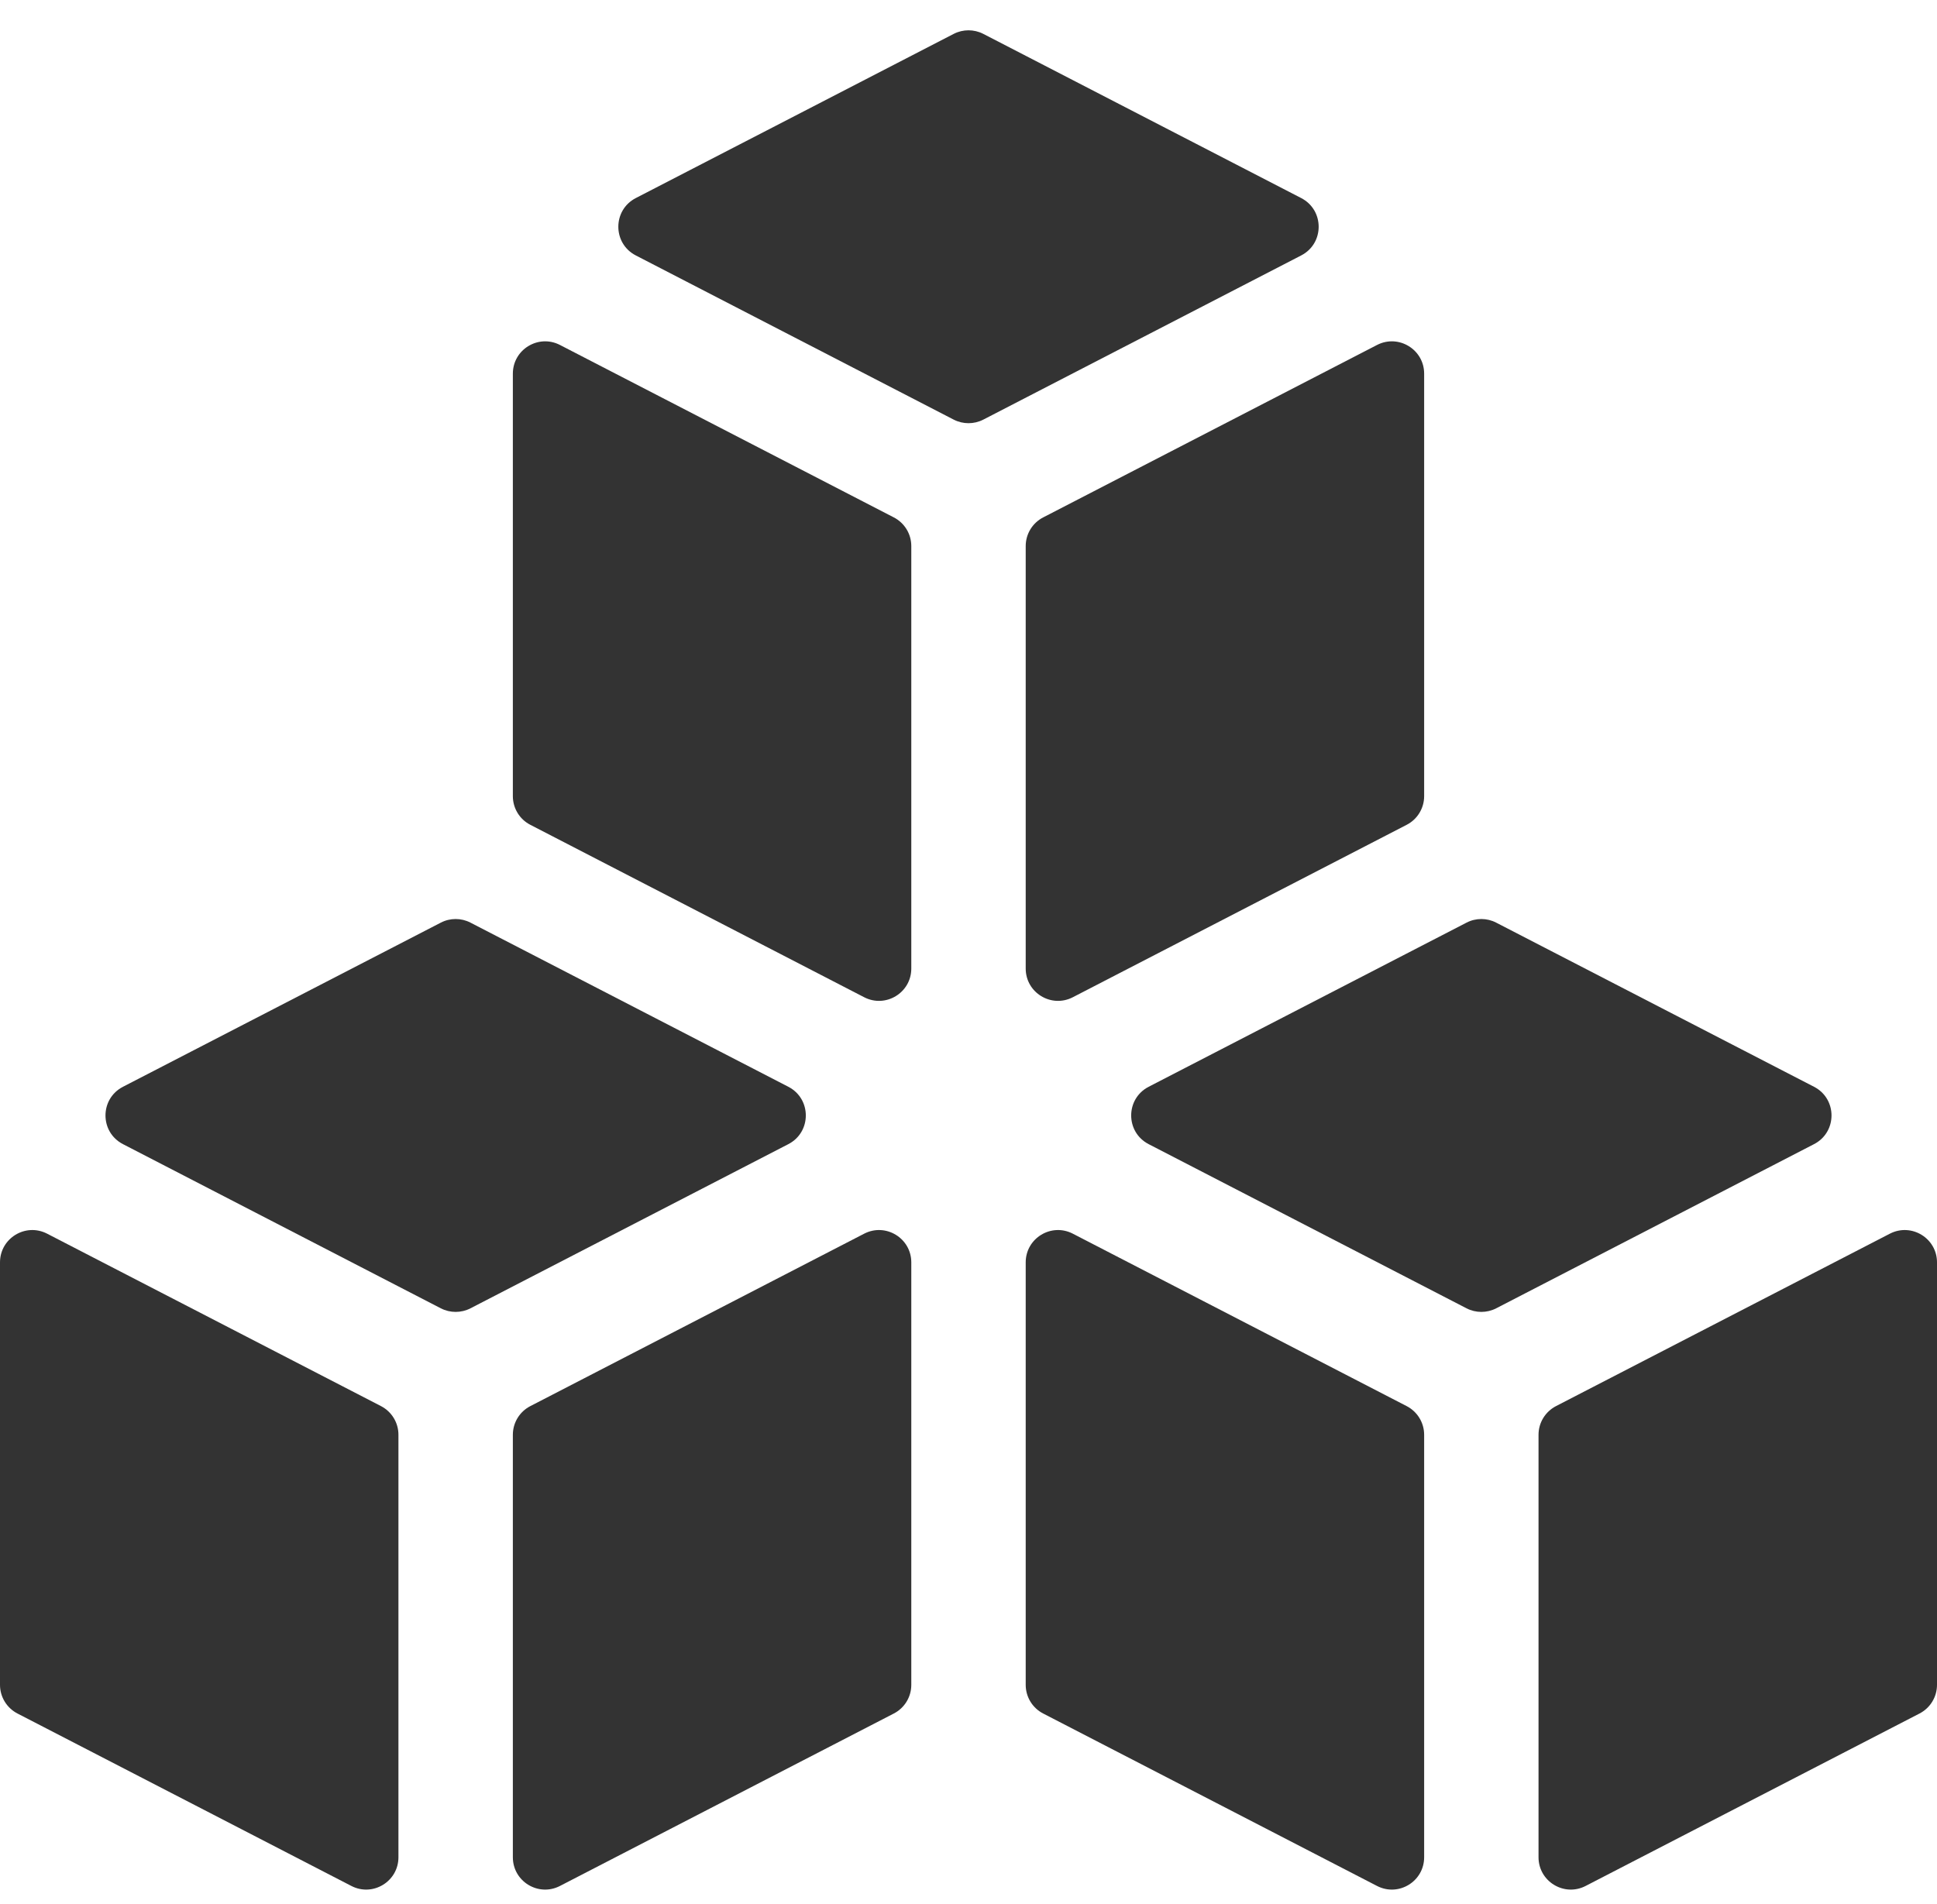
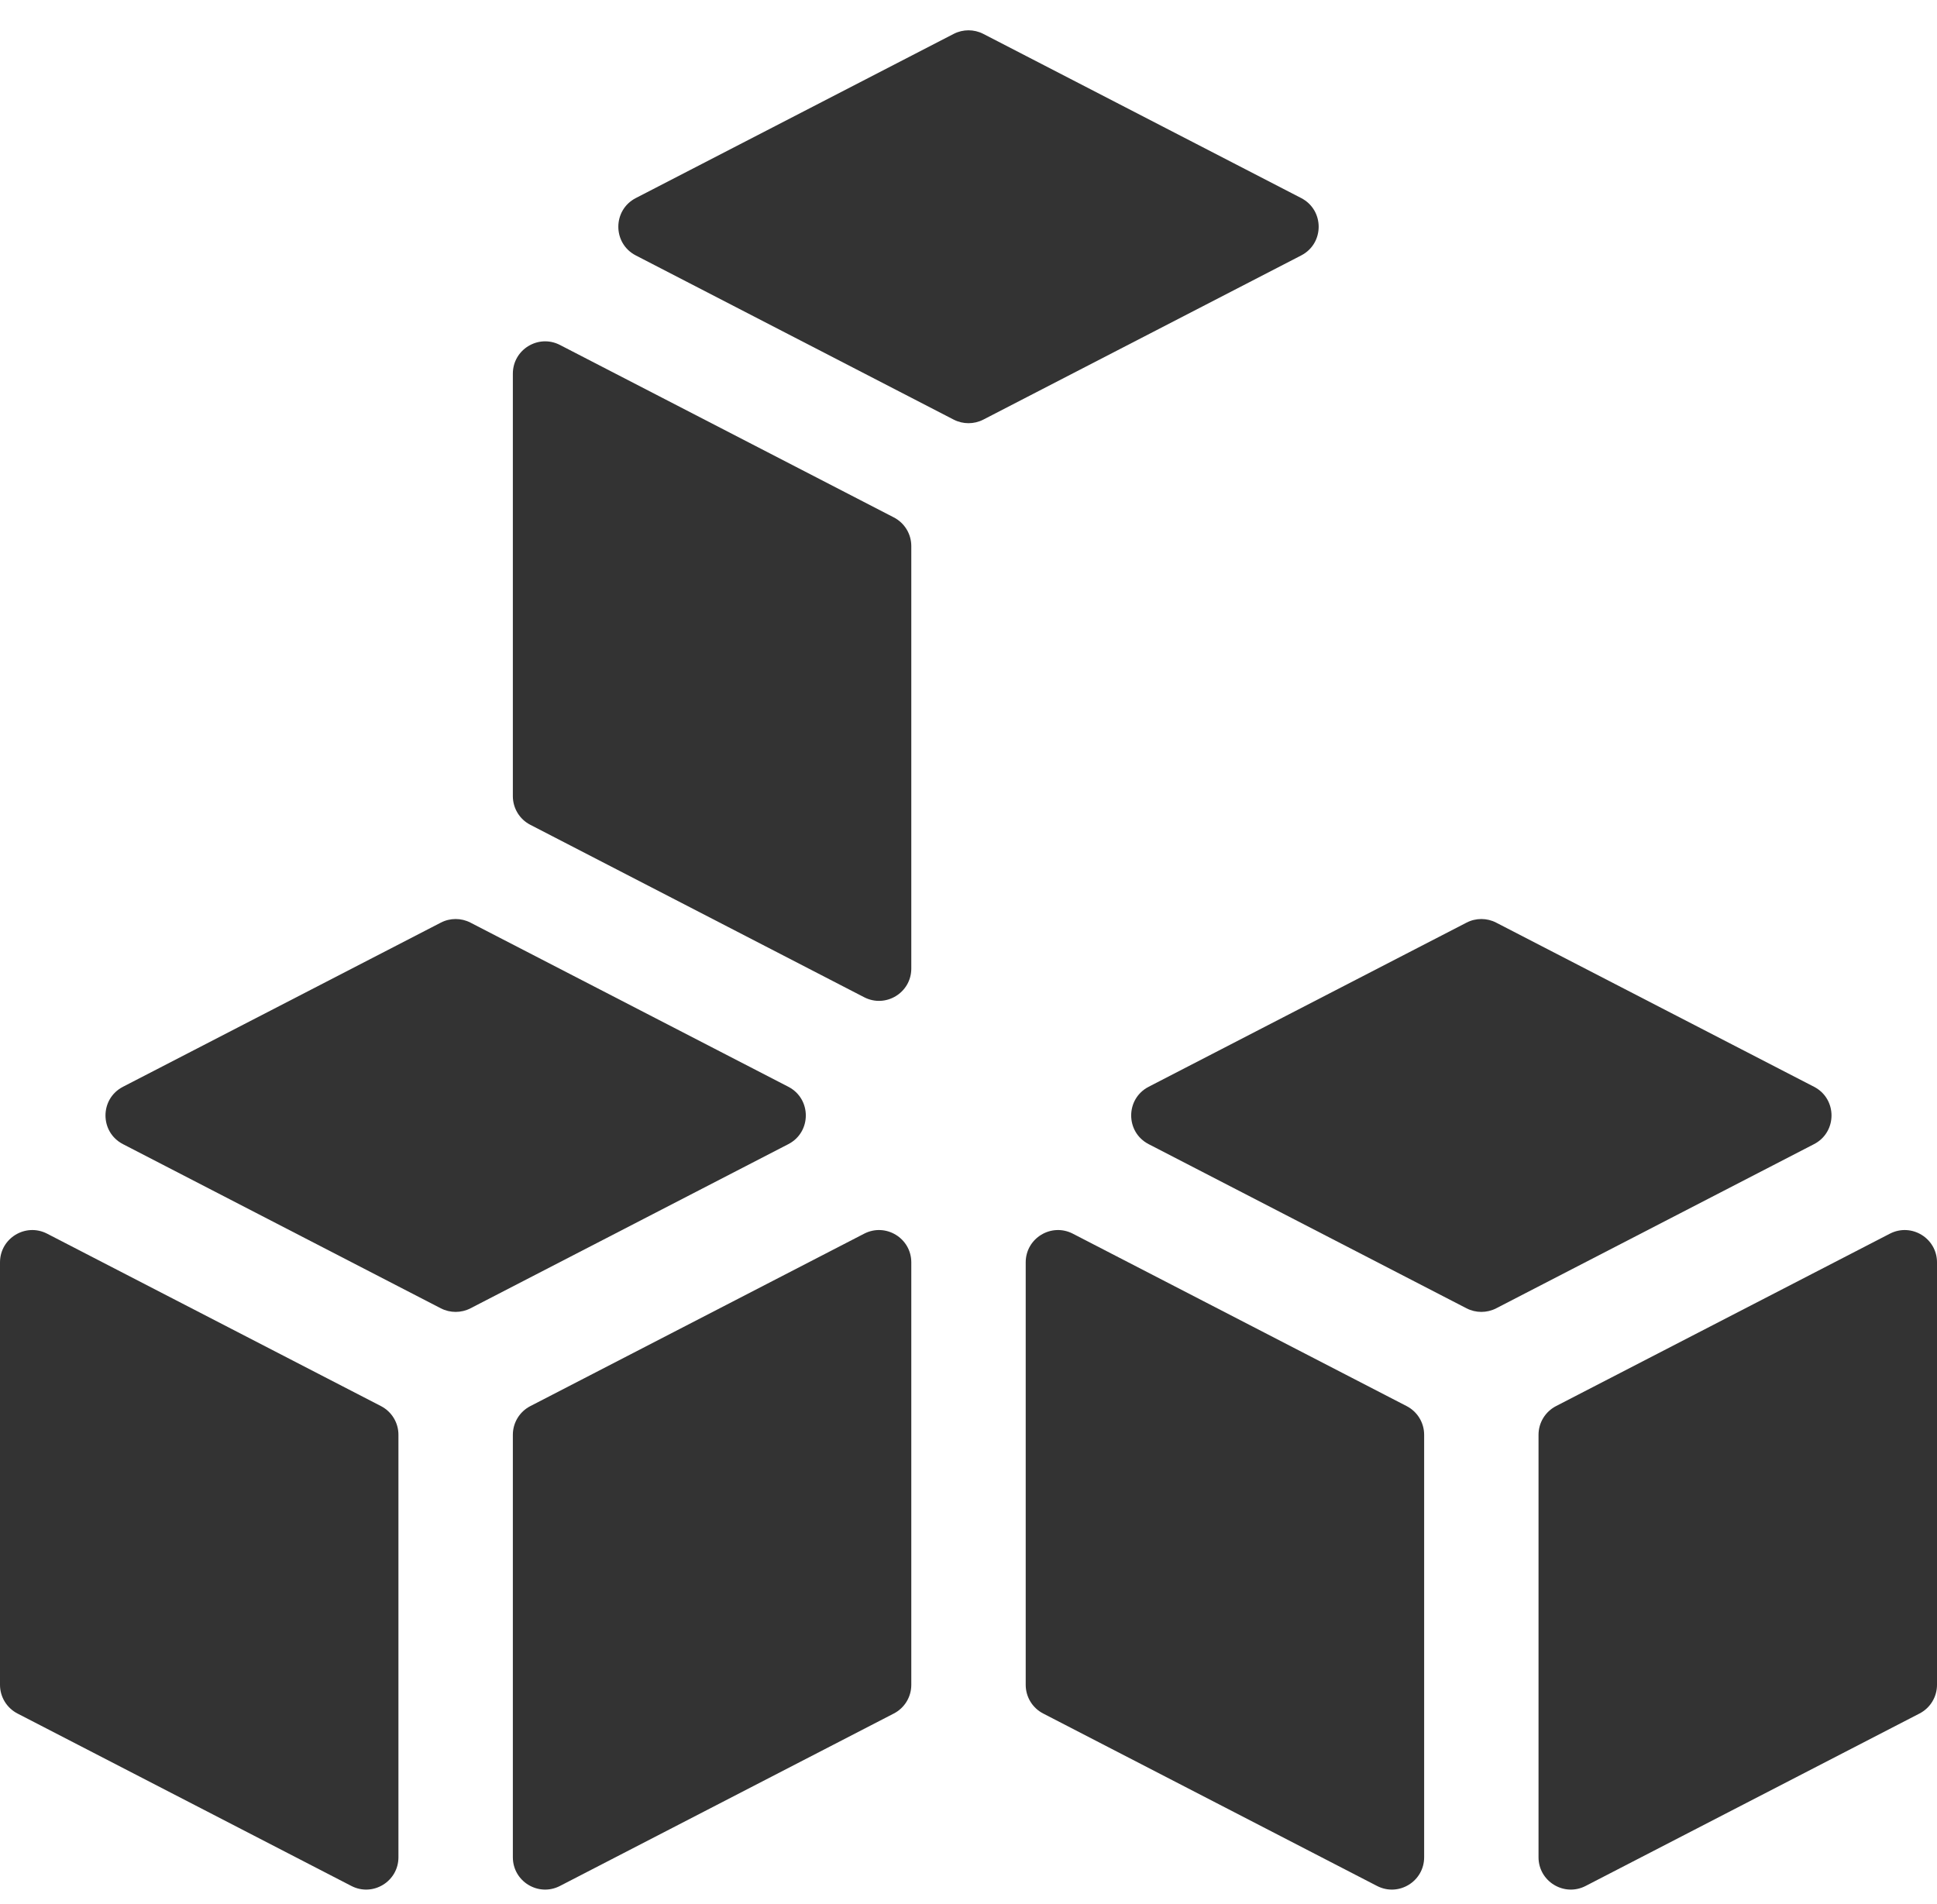
<svg xmlns="http://www.w3.org/2000/svg" width="60" height="59" viewBox="0 0 60 59" fill="none">
  <path d="M29.541 1.05C29.829 0.902 30.171 0.902 30.459 1.05L40.306 6.137C41.027 6.51 41.027 7.541 40.306 7.914L30.459 13.001C30.171 13.149 29.829 13.149 29.541 13.001L19.694 7.914C18.973 7.541 18.973 6.51 19.694 6.137L29.541 1.05Z" fill="#333333" />
  <path d="M17.345 10.688C16.679 10.345 15.886 10.828 15.886 11.577V24.667C15.886 25.041 16.094 25.384 16.427 25.555L26.769 30.898C27.435 31.241 28.228 30.758 28.228 30.009V16.919C28.228 16.545 28.02 16.203 27.687 16.031L17.345 10.688Z" fill="#333333" />
  <path d="M16.427 43.566C16.094 43.738 15.886 44.08 15.886 44.454V57.544C15.886 58.293 16.679 58.777 17.345 58.433L27.687 53.09C28.02 52.918 28.228 52.576 28.228 52.202V39.112C28.228 38.363 27.435 37.88 26.769 38.223L16.427 43.566Z" fill="#333333" />
  <path d="M13.655 28.586C13.943 28.437 14.285 28.437 14.573 28.586L24.42 33.672C25.141 34.045 25.141 35.076 24.42 35.449L14.573 40.536C14.285 40.684 13.943 40.684 13.655 40.536L3.809 35.449C3.087 35.076 3.087 34.045 3.809 33.672L13.655 28.586Z" fill="#333333" />
  <path d="M1.459 38.223C0.793 37.88 0 38.363 0 39.112V52.202C0 52.576 0.209 52.918 0.541 53.09L10.884 58.433C11.549 58.777 12.342 58.293 12.342 57.544V44.454C12.342 44.08 12.134 43.738 11.802 43.566L1.459 38.223Z" fill="#333333" />
  <path d="M48.198 43.566C47.866 43.738 47.657 44.08 47.657 44.454V57.544C47.657 58.293 48.451 58.777 49.116 58.433L59.459 53.09C59.791 52.918 60 52.576 60 52.202V39.112C60 38.363 59.207 37.88 58.541 38.223L48.198 43.566Z" fill="#333333" />
-   <path d="M31.772 16.919C31.772 16.545 31.98 16.203 32.313 16.031L42.655 10.688C43.321 10.345 44.114 10.828 44.114 11.577V24.667C44.114 25.041 43.906 25.384 43.573 25.555L33.231 30.898C32.565 31.241 31.772 30.758 31.772 30.009V16.919Z" fill="#333333" />
  <path d="M46.345 28.586C46.057 28.437 45.715 28.437 45.427 28.586L35.58 33.672C34.859 34.045 34.859 35.076 35.58 35.449L45.427 40.536C45.715 40.684 46.057 40.684 46.345 40.536L56.191 35.449C56.913 35.076 56.913 34.045 56.191 33.672L46.345 28.586Z" fill="#333333" />
  <path d="M31.772 39.112C31.772 38.363 32.565 37.88 33.231 38.223L43.573 43.566C43.905 43.738 44.114 44.08 44.114 44.454V57.544C44.114 58.293 43.321 58.777 42.655 58.433L32.313 53.09C31.98 52.918 31.772 52.576 31.772 52.202V39.112Z" fill="#333333" />
</svg>